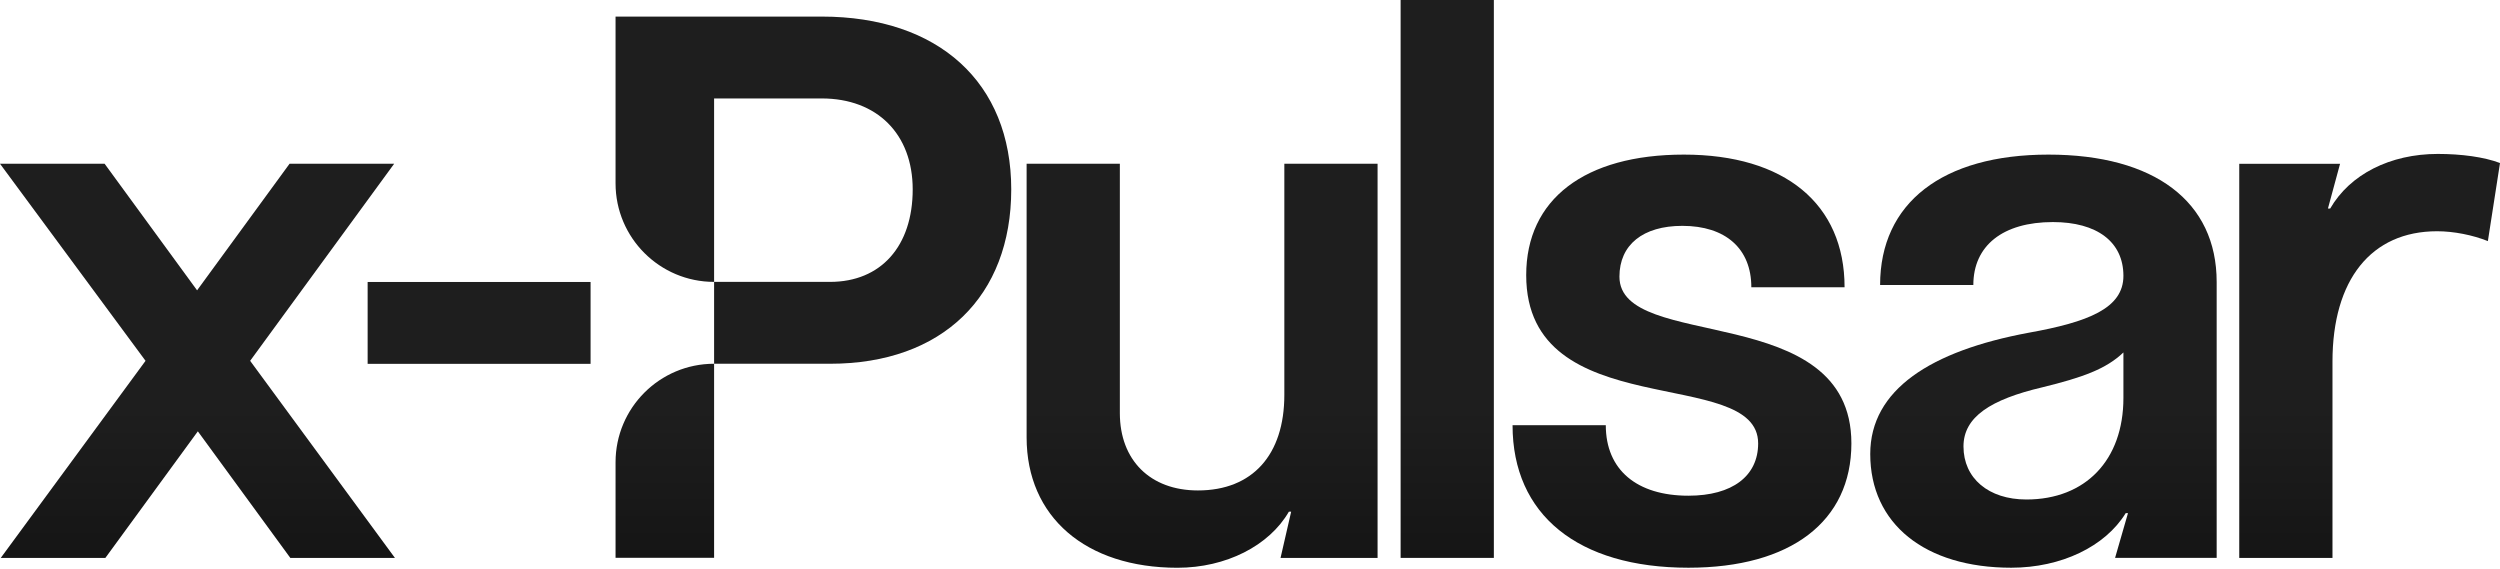
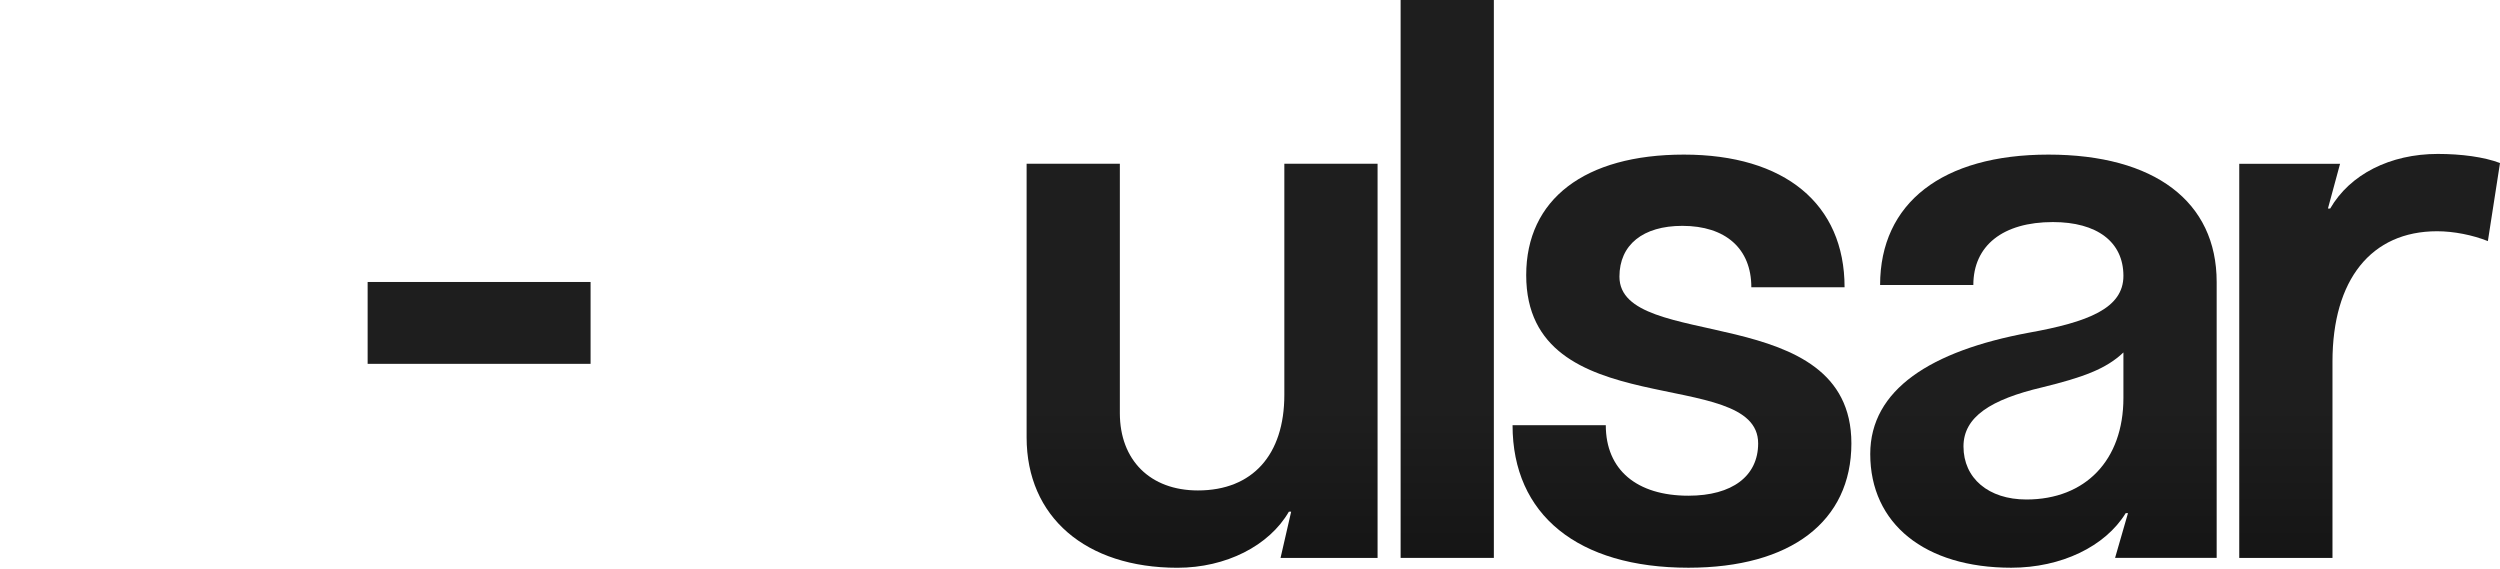
<svg xmlns="http://www.w3.org/2000/svg" width="1200" height="273" viewBox="0 0 1200 273" fill="none">
  <path d="M1119.59 267.815H1074.84V78.616H1123.23L1117.41 100.083H1118.5C1127.96 83.71 1147.24 73.886 1170.16 73.886C1181.44 73.886 1192.36 75.341 1200 78.252L1194.18 115.728C1186.9 112.817 1177.81 110.998 1169.8 110.998C1138.15 110.998 1119.59 134.284 1119.59 173.579V267.815Z" fill="url(#paint0_linear_111_45)" />
  <path d="M965.394 272.505C923.915 272.505 897.718 251.402 897.718 217.928C897.718 187.001 926.826 168.445 973.762 159.713C1002.14 154.619 1019.24 148.07 1019.24 132.424C1019.24 116.051 1006.51 106.591 985.406 106.591C961.391 106.591 947.201 117.871 947.201 136.791H902.448C902.448 97.495 932.284 74.209 983.222 74.209C1034.16 74.209 1064 96.768 1064 135.335V267.775H1015.24L1021.43 246.308H1020.34C1010.51 262.317 989.408 272.505 965.394 272.505ZM942.471 214.289C942.471 229.571 954.478 239.759 972.671 239.759C1001.05 239.759 1019.24 220.839 1019.24 191.003V169.173C1010.87 177.177 999.596 181.18 980.312 185.91C955.57 191.731 942.471 200.1 942.471 214.289Z" fill="url(#paint1_linear_111_45)" />
  <path d="M808.257 74.209C856.649 74.209 885.393 97.859 885.393 137.882H840.64C840.64 119.326 828.269 108.411 807.529 108.411C788.609 108.411 777.33 117.507 777.33 132.788C777.33 169.173 888.668 143.704 888.668 212.834C888.668 250.31 859.56 272.505 810.44 272.505C757.318 272.505 726.027 247.035 726.027 204.102H770.781C770.781 225.569 785.698 237.939 810.44 237.939C831.543 237.939 843.914 228.479 843.914 212.834C843.914 174.994 732.577 204.466 732.577 132.061C732.577 95.676 760.593 74.209 808.257 74.209Z" fill="url(#paint2_linear_111_45)" />
  <path d="M672.296 0H717.049V267.79H672.296V0Z" fill="url(#paint3_linear_111_45)" />
  <path d="M565.18 272.526C521.154 272.526 492.774 248.149 492.774 209.945V78.597H537.527V198.302C537.527 220.86 552.081 235.414 575.003 235.414C601.201 235.414 616.482 218.313 616.482 189.57V78.597H661.236V267.796H614.663L619.757 245.602H618.665C609.205 261.975 588.466 272.526 565.18 272.526Z" fill="url(#paint4_linear_111_45)" />
-   <path d="M295.467 267.745H342.767V174.601C316.644 174.601 295.467 195.778 295.467 221.901V267.745Z" fill="url(#paint5_linear_111_45)" />
-   <path d="M394.433 7.96H295.467V88.005C295.467 114.128 316.644 135.305 342.767 135.305V47.255H394.433C420.994 47.255 438.095 64.356 438.095 90.916C438.095 118.205 422.814 135.305 398.436 135.305H342.767V174.601H398.436C452.285 174.601 485.396 142.218 485.396 90.916C485.396 39.614 450.466 7.96 394.433 7.96Z" fill="url(#paint6_linear_111_45)" />
  <path d="M176.466 135.349V174.644H283.48V135.349H176.466Z" fill="url(#paint7_linear_111_45)" />
-   <path d="M0 78.597H50.211L94.601 139.359L138.99 78.597H189.201L120.07 173.196L189.565 267.796H139.354L94.965 207.034L50.575 267.796H0.364L69.859 173.196L0 78.597Z" fill="url(#paint8_linear_111_45)" />
  <defs>
    <linearGradient id="paint0_linear_111_45" x1="94.783" y1="195.577" x2="94.783" y2="267.796" gradientUnits="userSpaceOnUse">
      <stop stop-color="#1E1E1E" />
      <stop offset="1" stop-color="#151515" />
    </linearGradient>
    <linearGradient id="paint1_linear_111_45" x1="94.783" y1="195.577" x2="94.783" y2="267.796" gradientUnits="userSpaceOnUse">
      <stop stop-color="#1E1E1E" />
      <stop offset="1" stop-color="#151515" />
    </linearGradient>
    <linearGradient id="paint2_linear_111_45" x1="94.783" y1="195.577" x2="94.783" y2="267.796" gradientUnits="userSpaceOnUse">
      <stop stop-color="#1E1E1E" />
      <stop offset="1" stop-color="#151515" />
    </linearGradient>
    <linearGradient id="paint3_linear_111_45" x1="94.783" y1="195.577" x2="94.783" y2="267.796" gradientUnits="userSpaceOnUse">
      <stop stop-color="#1E1E1E" />
      <stop offset="1" stop-color="#151515" />
    </linearGradient>
    <linearGradient id="paint4_linear_111_45" x1="94.783" y1="195.577" x2="94.783" y2="267.796" gradientUnits="userSpaceOnUse">
      <stop stop-color="#1E1E1E" />
      <stop offset="1" stop-color="#151515" />
    </linearGradient>
    <linearGradient id="paint5_linear_111_45" x1="94.783" y1="195.577" x2="94.783" y2="267.796" gradientUnits="userSpaceOnUse">
      <stop stop-color="#1E1E1E" />
      <stop offset="1" stop-color="#151515" />
    </linearGradient>
    <linearGradient id="paint6_linear_111_45" x1="94.783" y1="195.577" x2="94.783" y2="267.796" gradientUnits="userSpaceOnUse">
      <stop stop-color="#1E1E1E" />
      <stop offset="1" stop-color="#151515" />
    </linearGradient>
    <linearGradient id="paint7_linear_111_45" x1="94.783" y1="195.577" x2="94.783" y2="267.796" gradientUnits="userSpaceOnUse">
      <stop stop-color="#1E1E1E" />
      <stop offset="1" stop-color="#151515" />
    </linearGradient>
    <linearGradient id="paint8_linear_111_45" x1="94.783" y1="195.577" x2="94.783" y2="267.796" gradientUnits="userSpaceOnUse">
      <stop stop-color="#1E1E1E" />
      <stop offset="1" stop-color="#151515" />
    </linearGradient>
  </defs>
</svg>